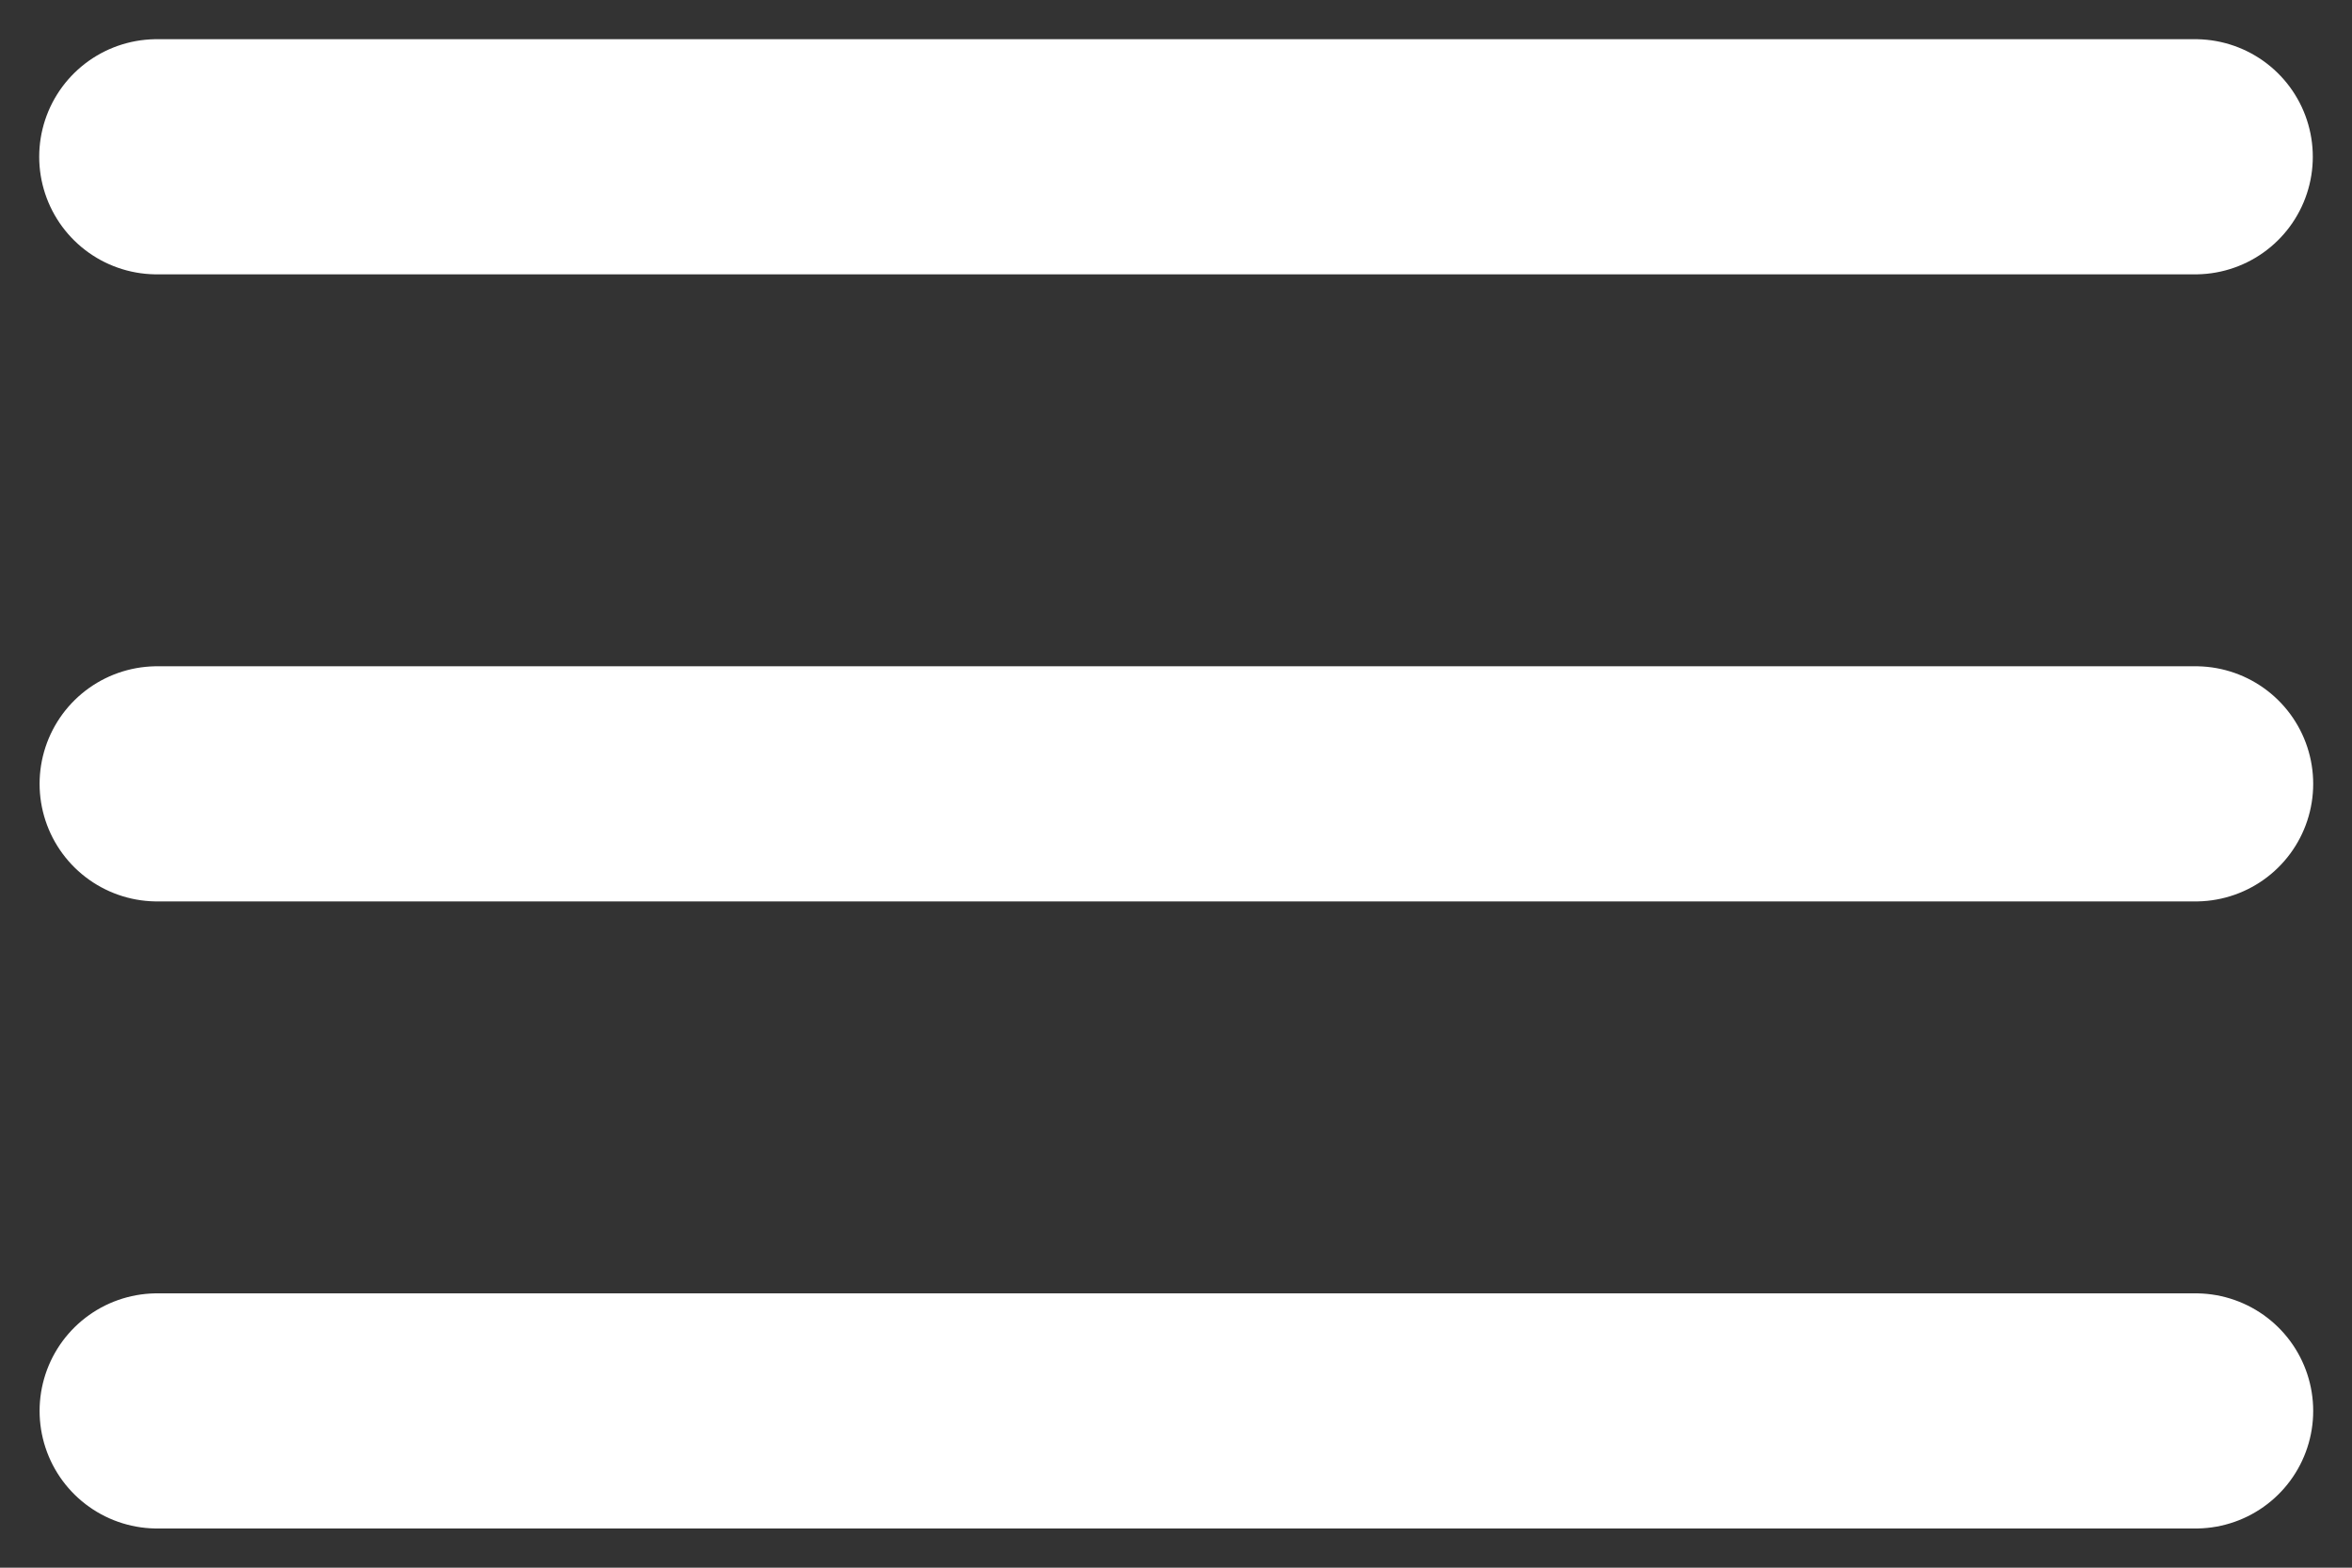
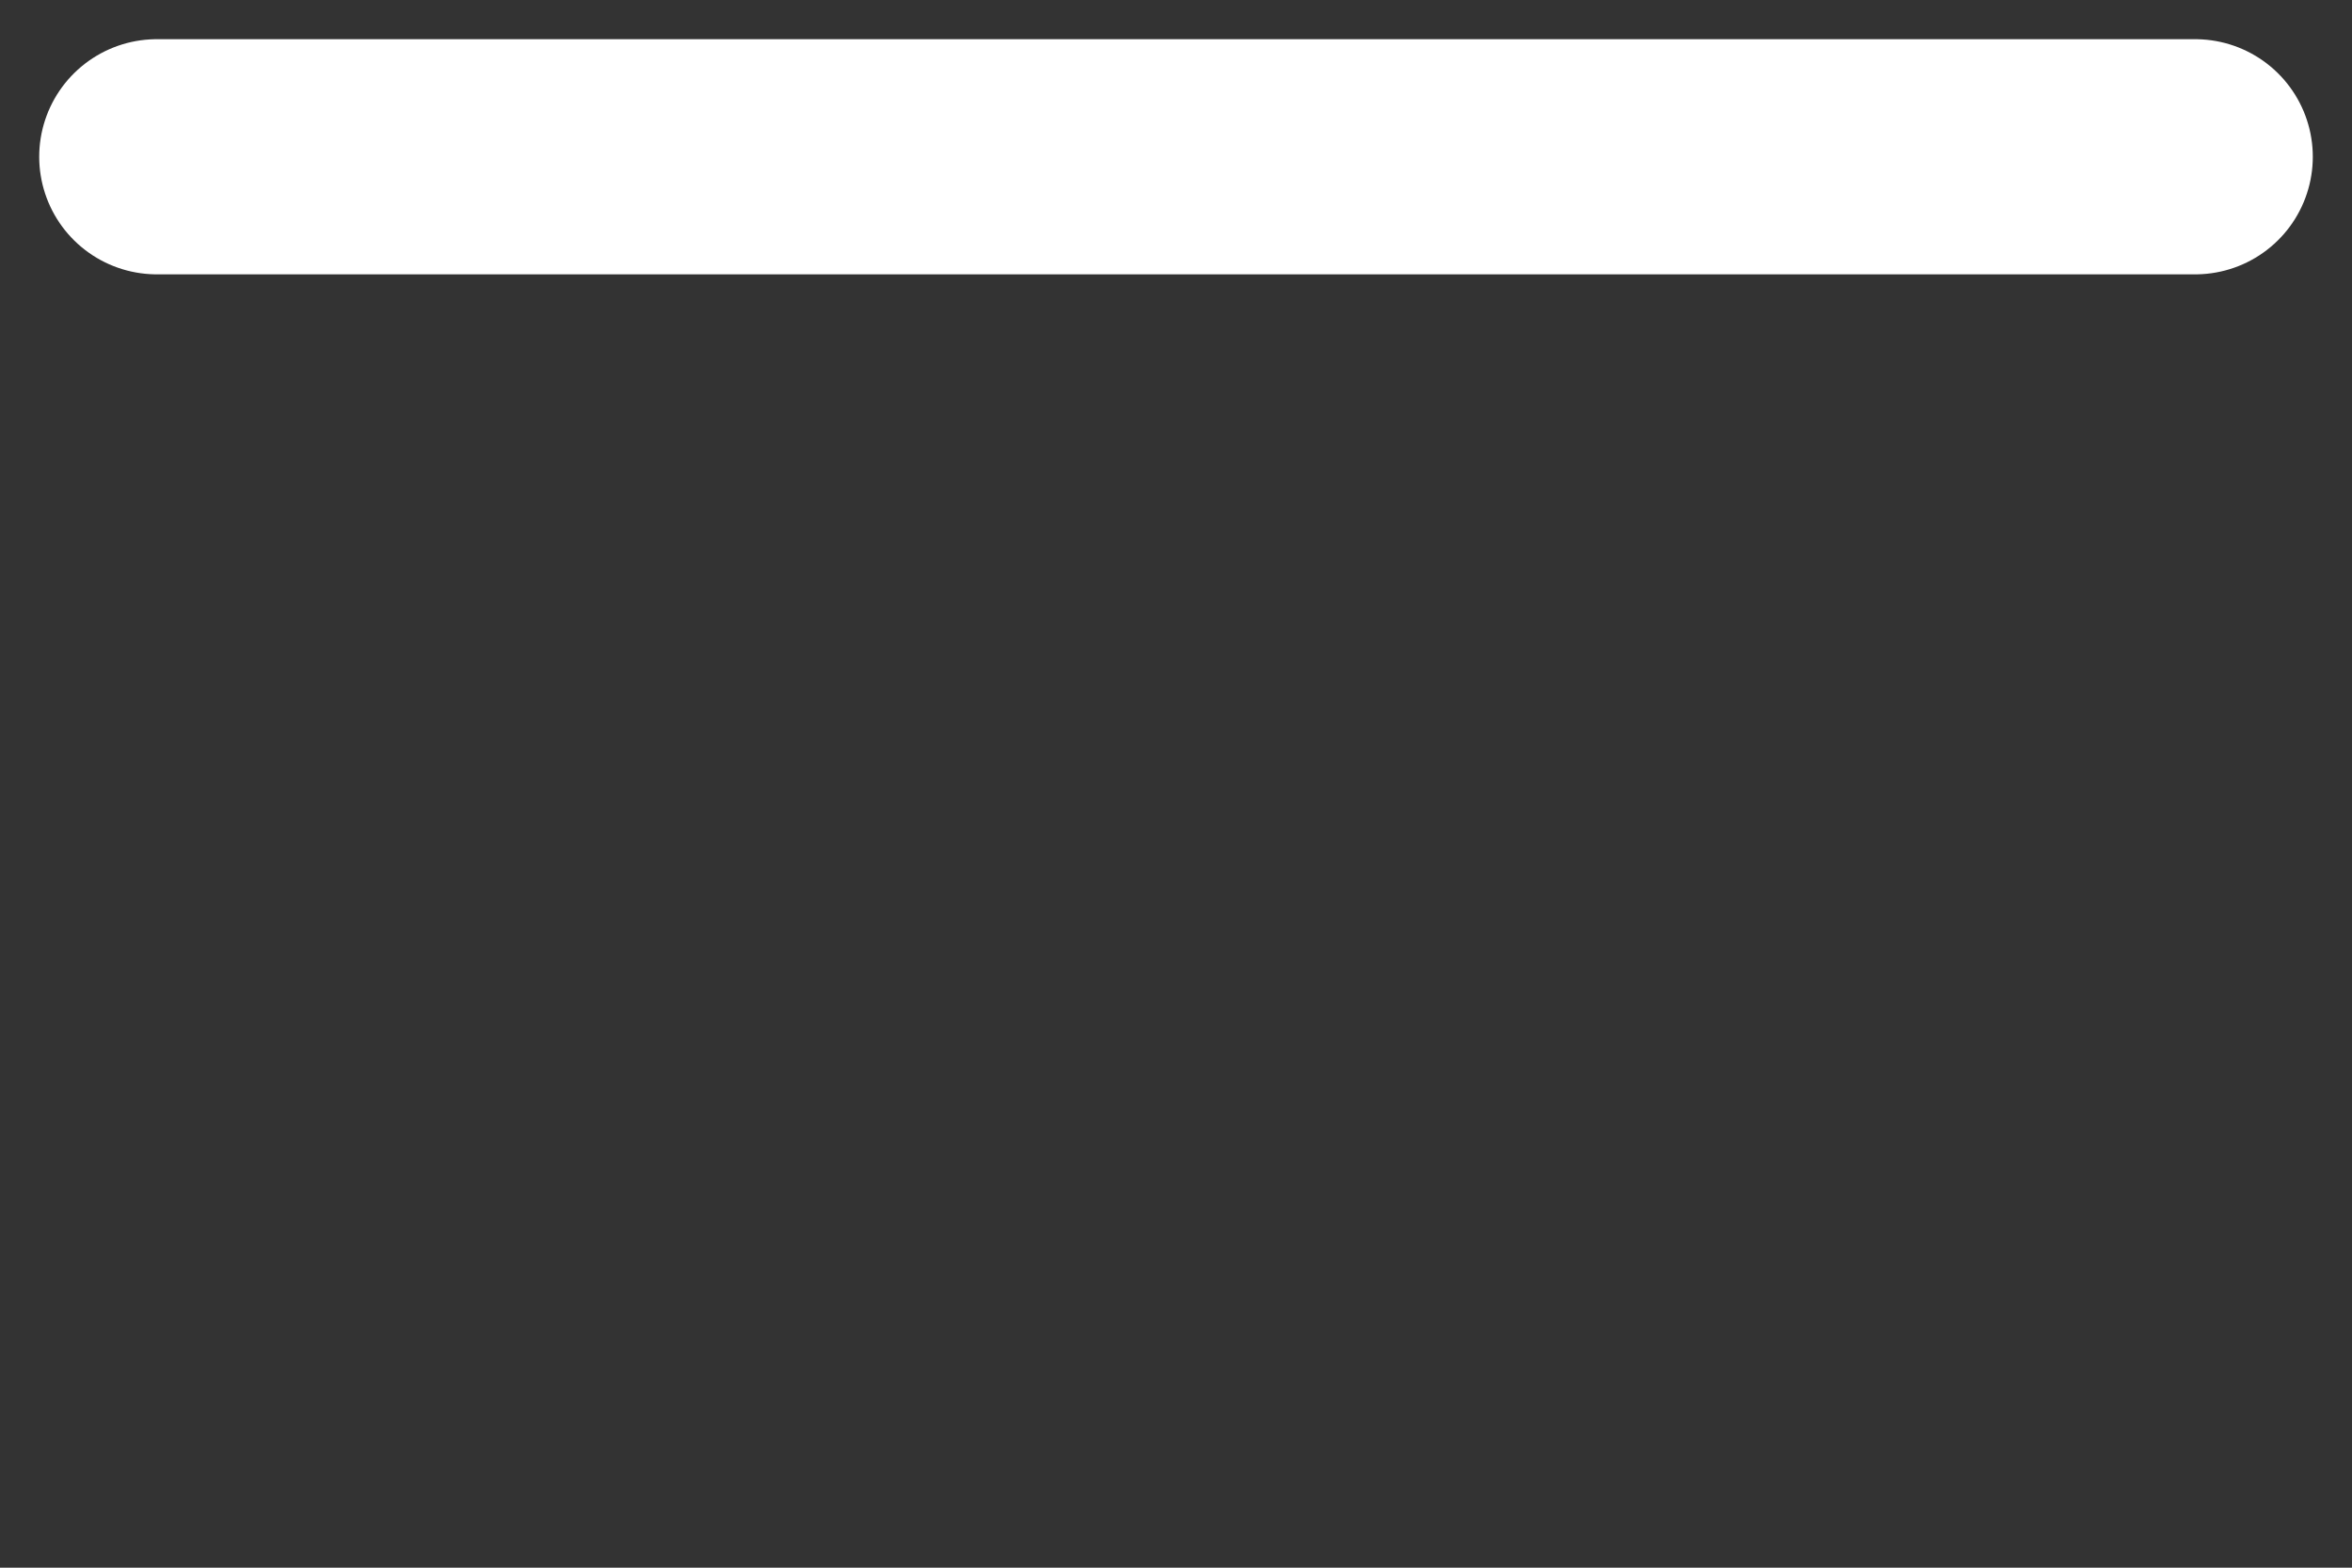
<svg xmlns="http://www.w3.org/2000/svg" width="30" height="20" viewBox="0 0 30 20" fill="none">
  <rect x="0" y="0" width="30" height="20" fill="#333333" stroke="none" />
  <path d="M2 2H28" stroke="white" stroke-width="3" stroke-linecap="round" />
-   <path d="M2.005 10H28.005" stroke="white" stroke-width="3" stroke-linecap="round" />
-   <path d="M2.005 18H28.005" stroke="white" stroke-width="3" stroke-linecap="round" />
</svg>